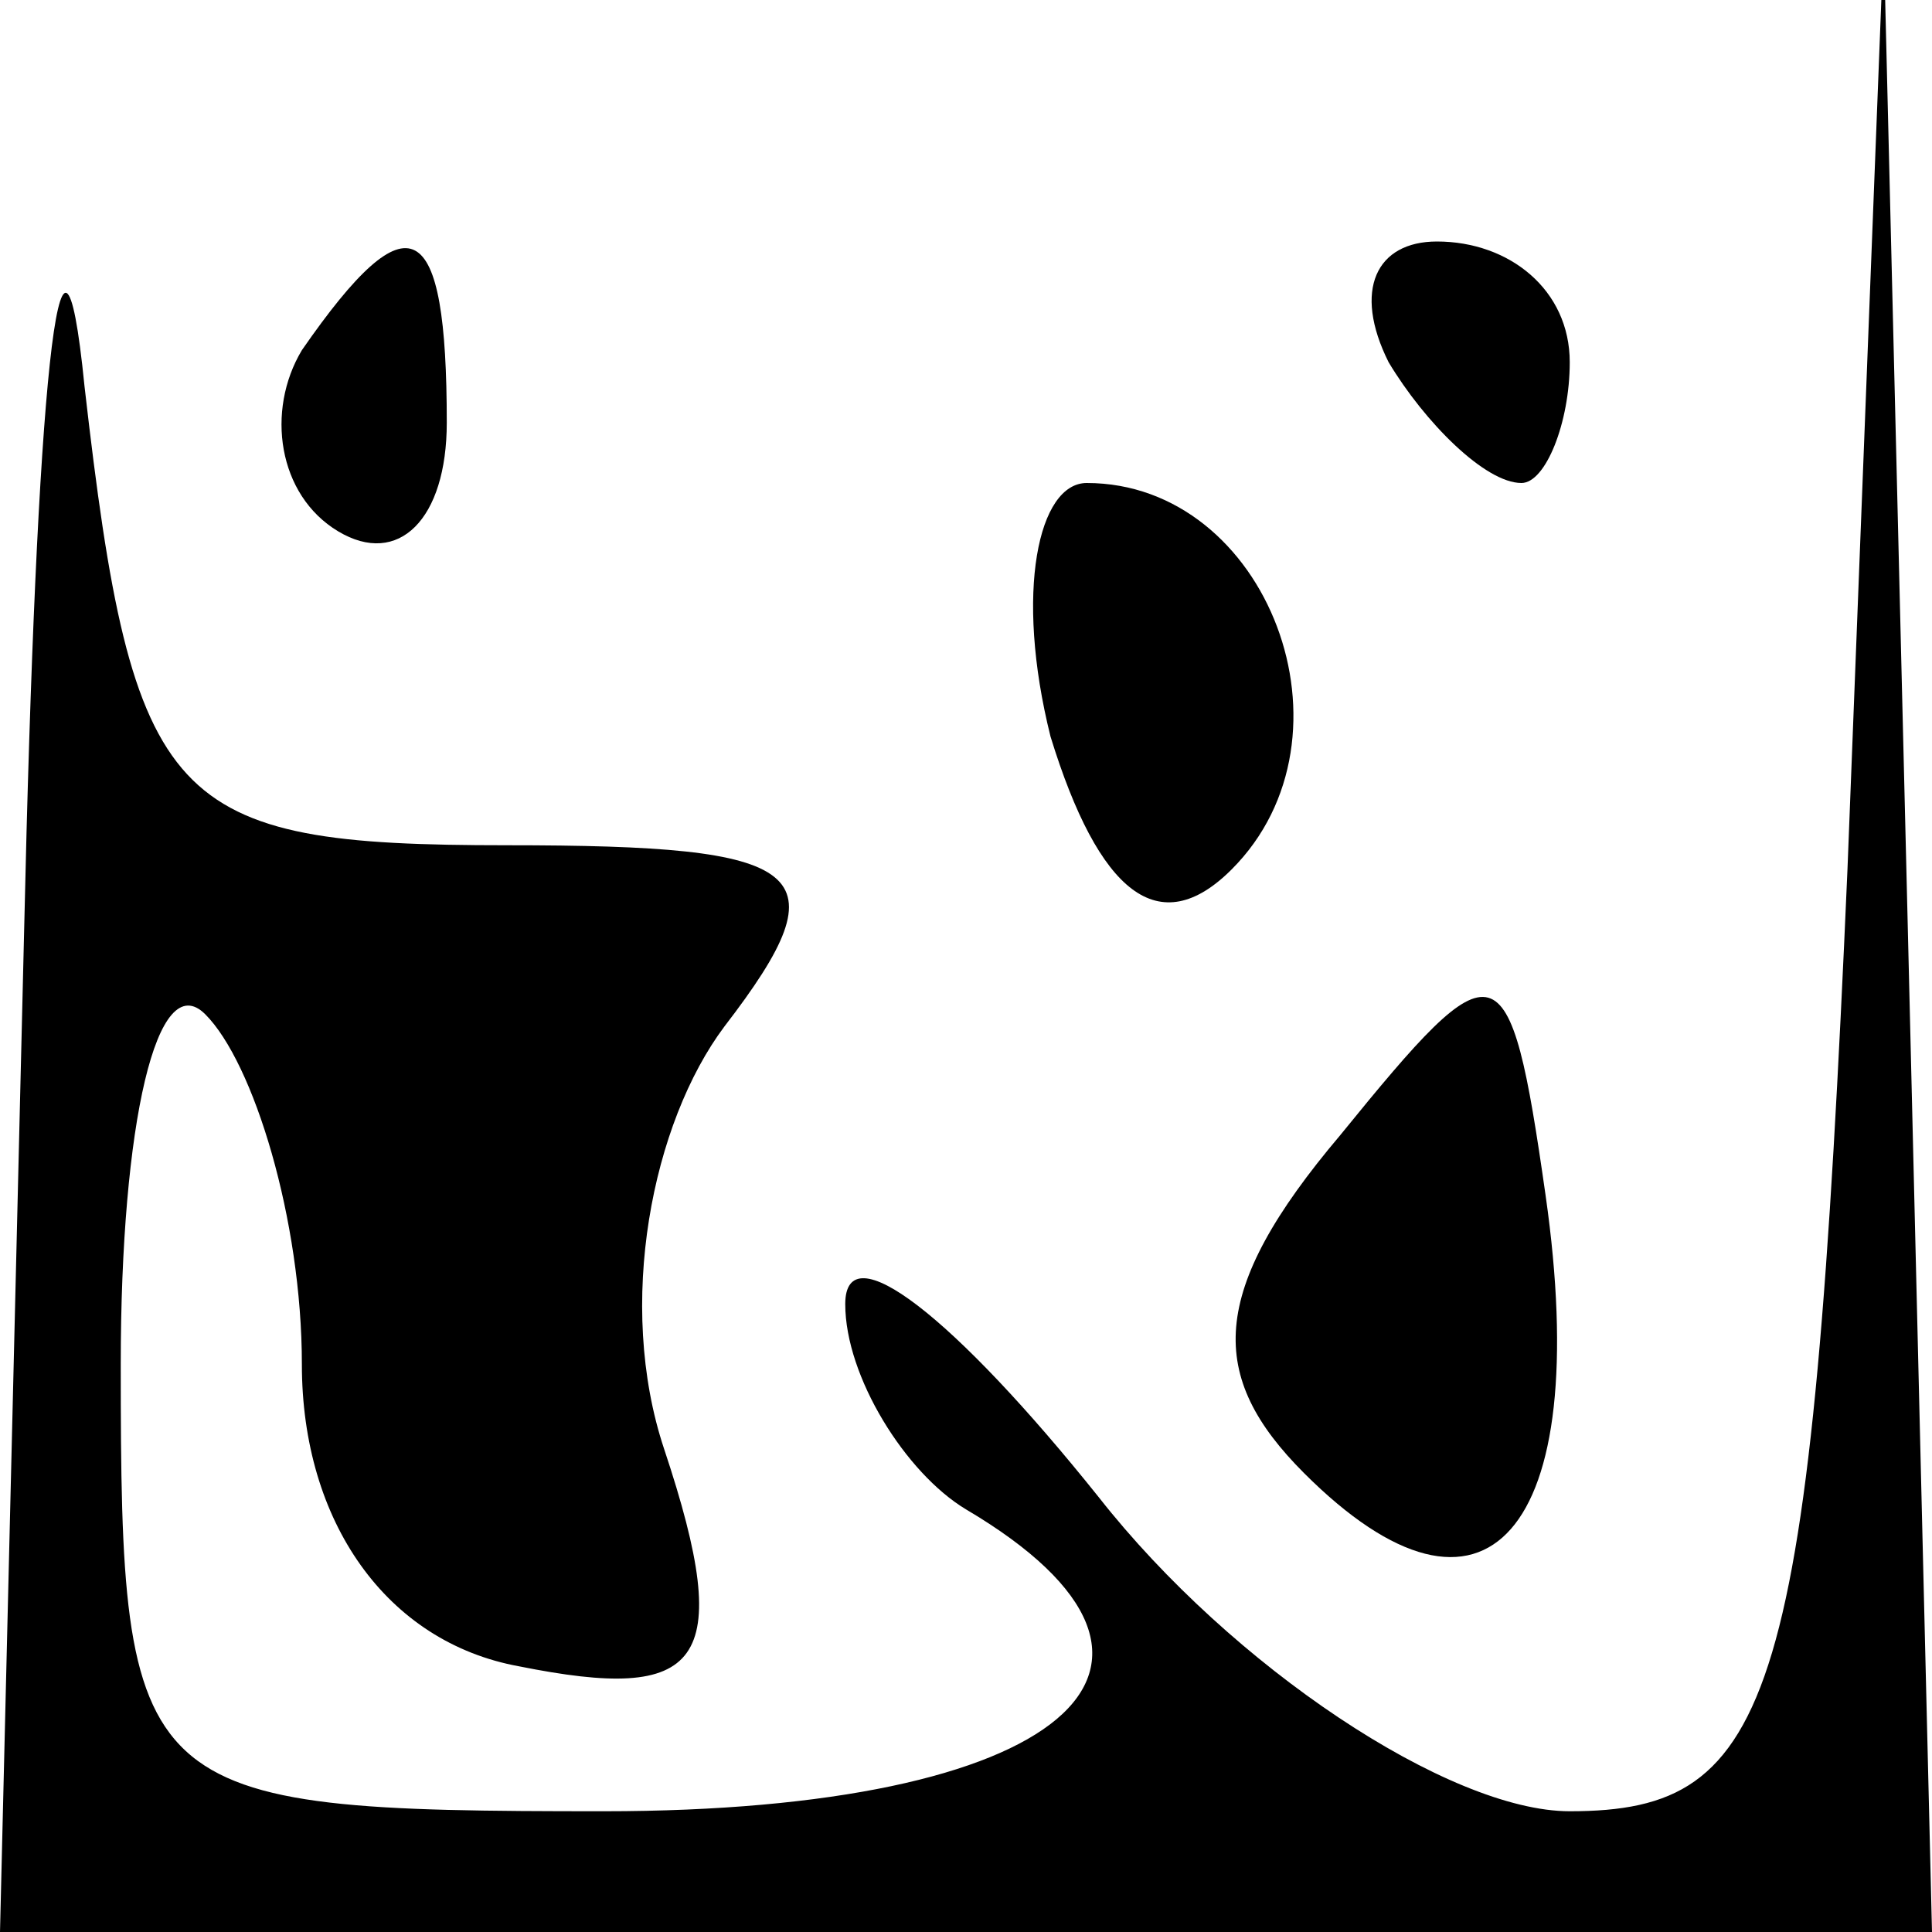
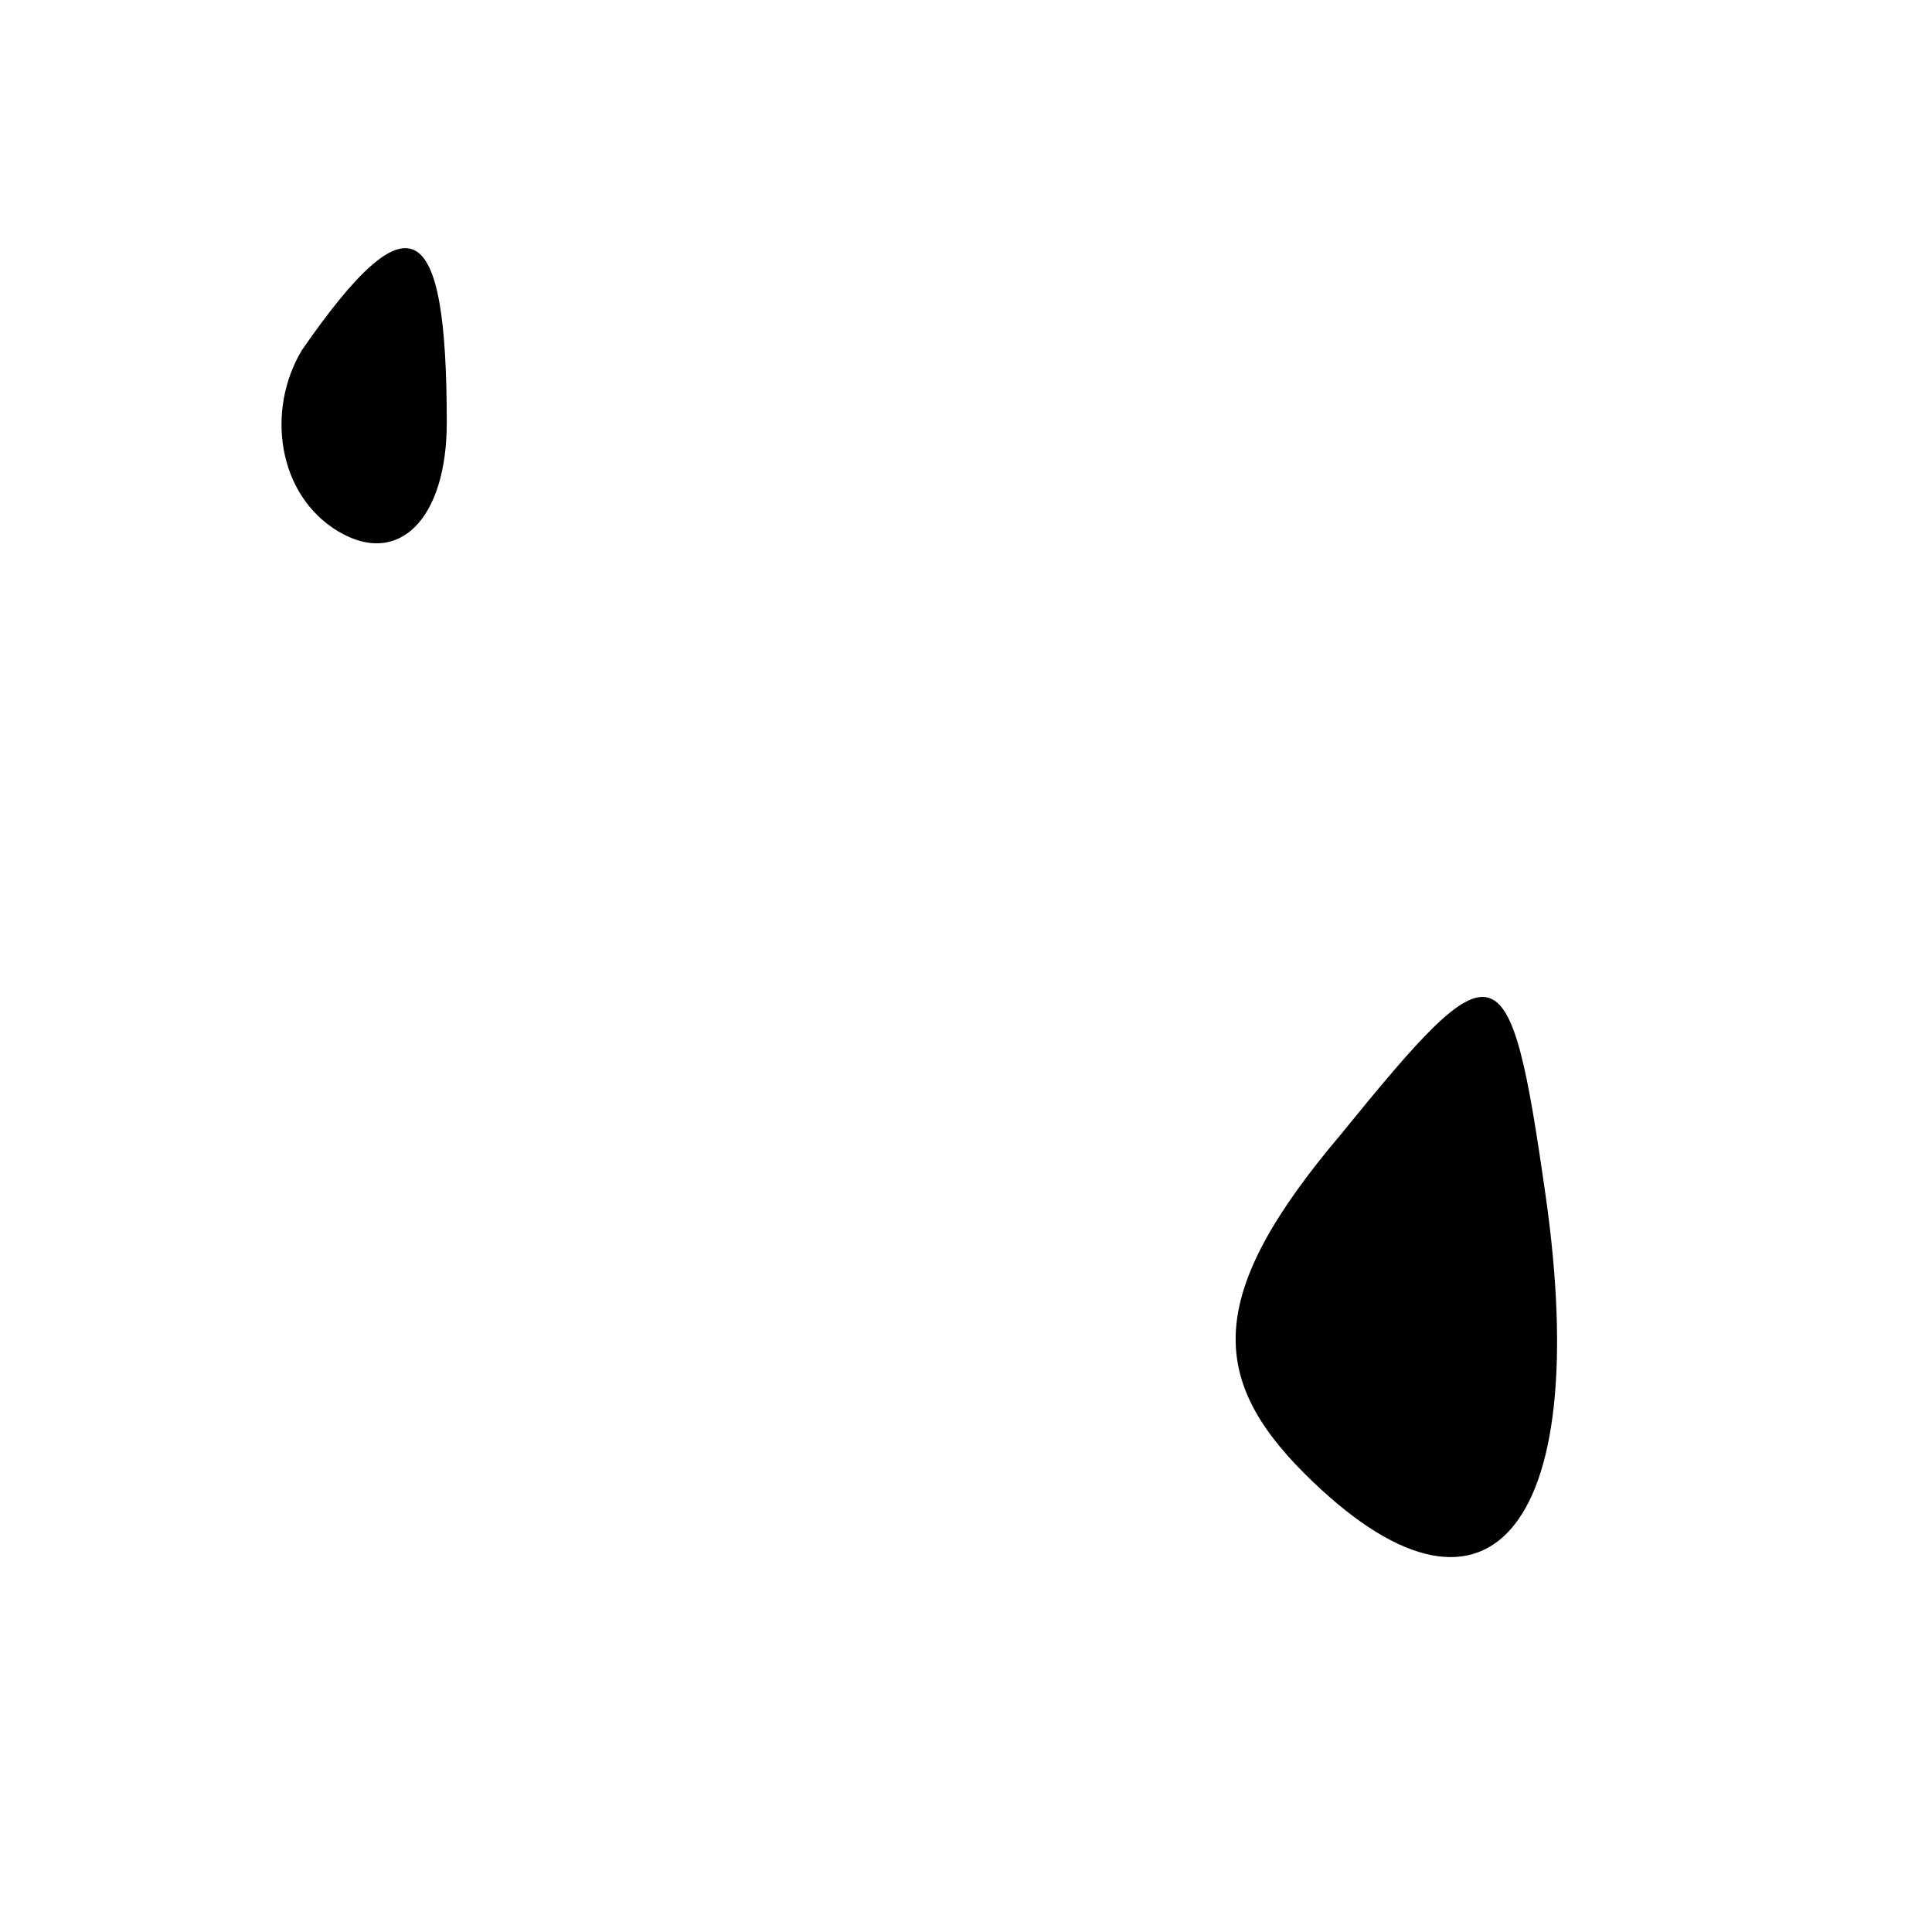
<svg xmlns="http://www.w3.org/2000/svg" version="1.0" width="16pt" height="16pt" viewBox="0 0 16 16" preserveAspectRatio="xMidYMid meet">
  <g transform="translate(0,16) scale(0.1,-0.1)" fill="#000000" stroke="none">
-     <path d="M2 83 l-2 -83 80 0 80 0 -2 83 -2 82 -3 -77 c-3 -69 -6 -78 -23 -78 -10 0 -28 12 -39 26 -12 15 -21 22 -21 16 0 -6 5 -14 10 -17 22 -13 8 -25 -30 -25 -39 0 -40 1 -40 37 0 20 3 33 7 29 4 -4 8 -17 8 -29 0 -13 7 -23 18 -25 15 -3 18 0 12 18 -4 12 -1 27 5 35 10 13 7 15 -18 15 -28 0 -31 3 -35 38 -2 20 -4 0 -5 -45z" />
    <path d="M25 131 c-3 -5 -2 -12 3 -15 5 -3 9 1 9 9 0 17 -3 19 -12 6z" />
-     <path d="M115 130 c3 -5 8 -10 11 -10 2 0 4 5 4 10 0 6 -5 10 -11 10 -5 0 -7 -4 -4 -10z" />
-     <path d="M87 99 c4 -13 9 -17 15 -11 11 11 3 32 -12 32 -4 0 -6 -9 -3 -21z" />
    <path d="M111 66 c-11 -13 -11 -20 -3 -28 15 -15 24 -5 20 23 -3 21 -4 21 -17 5z" />
  </g>
</svg>